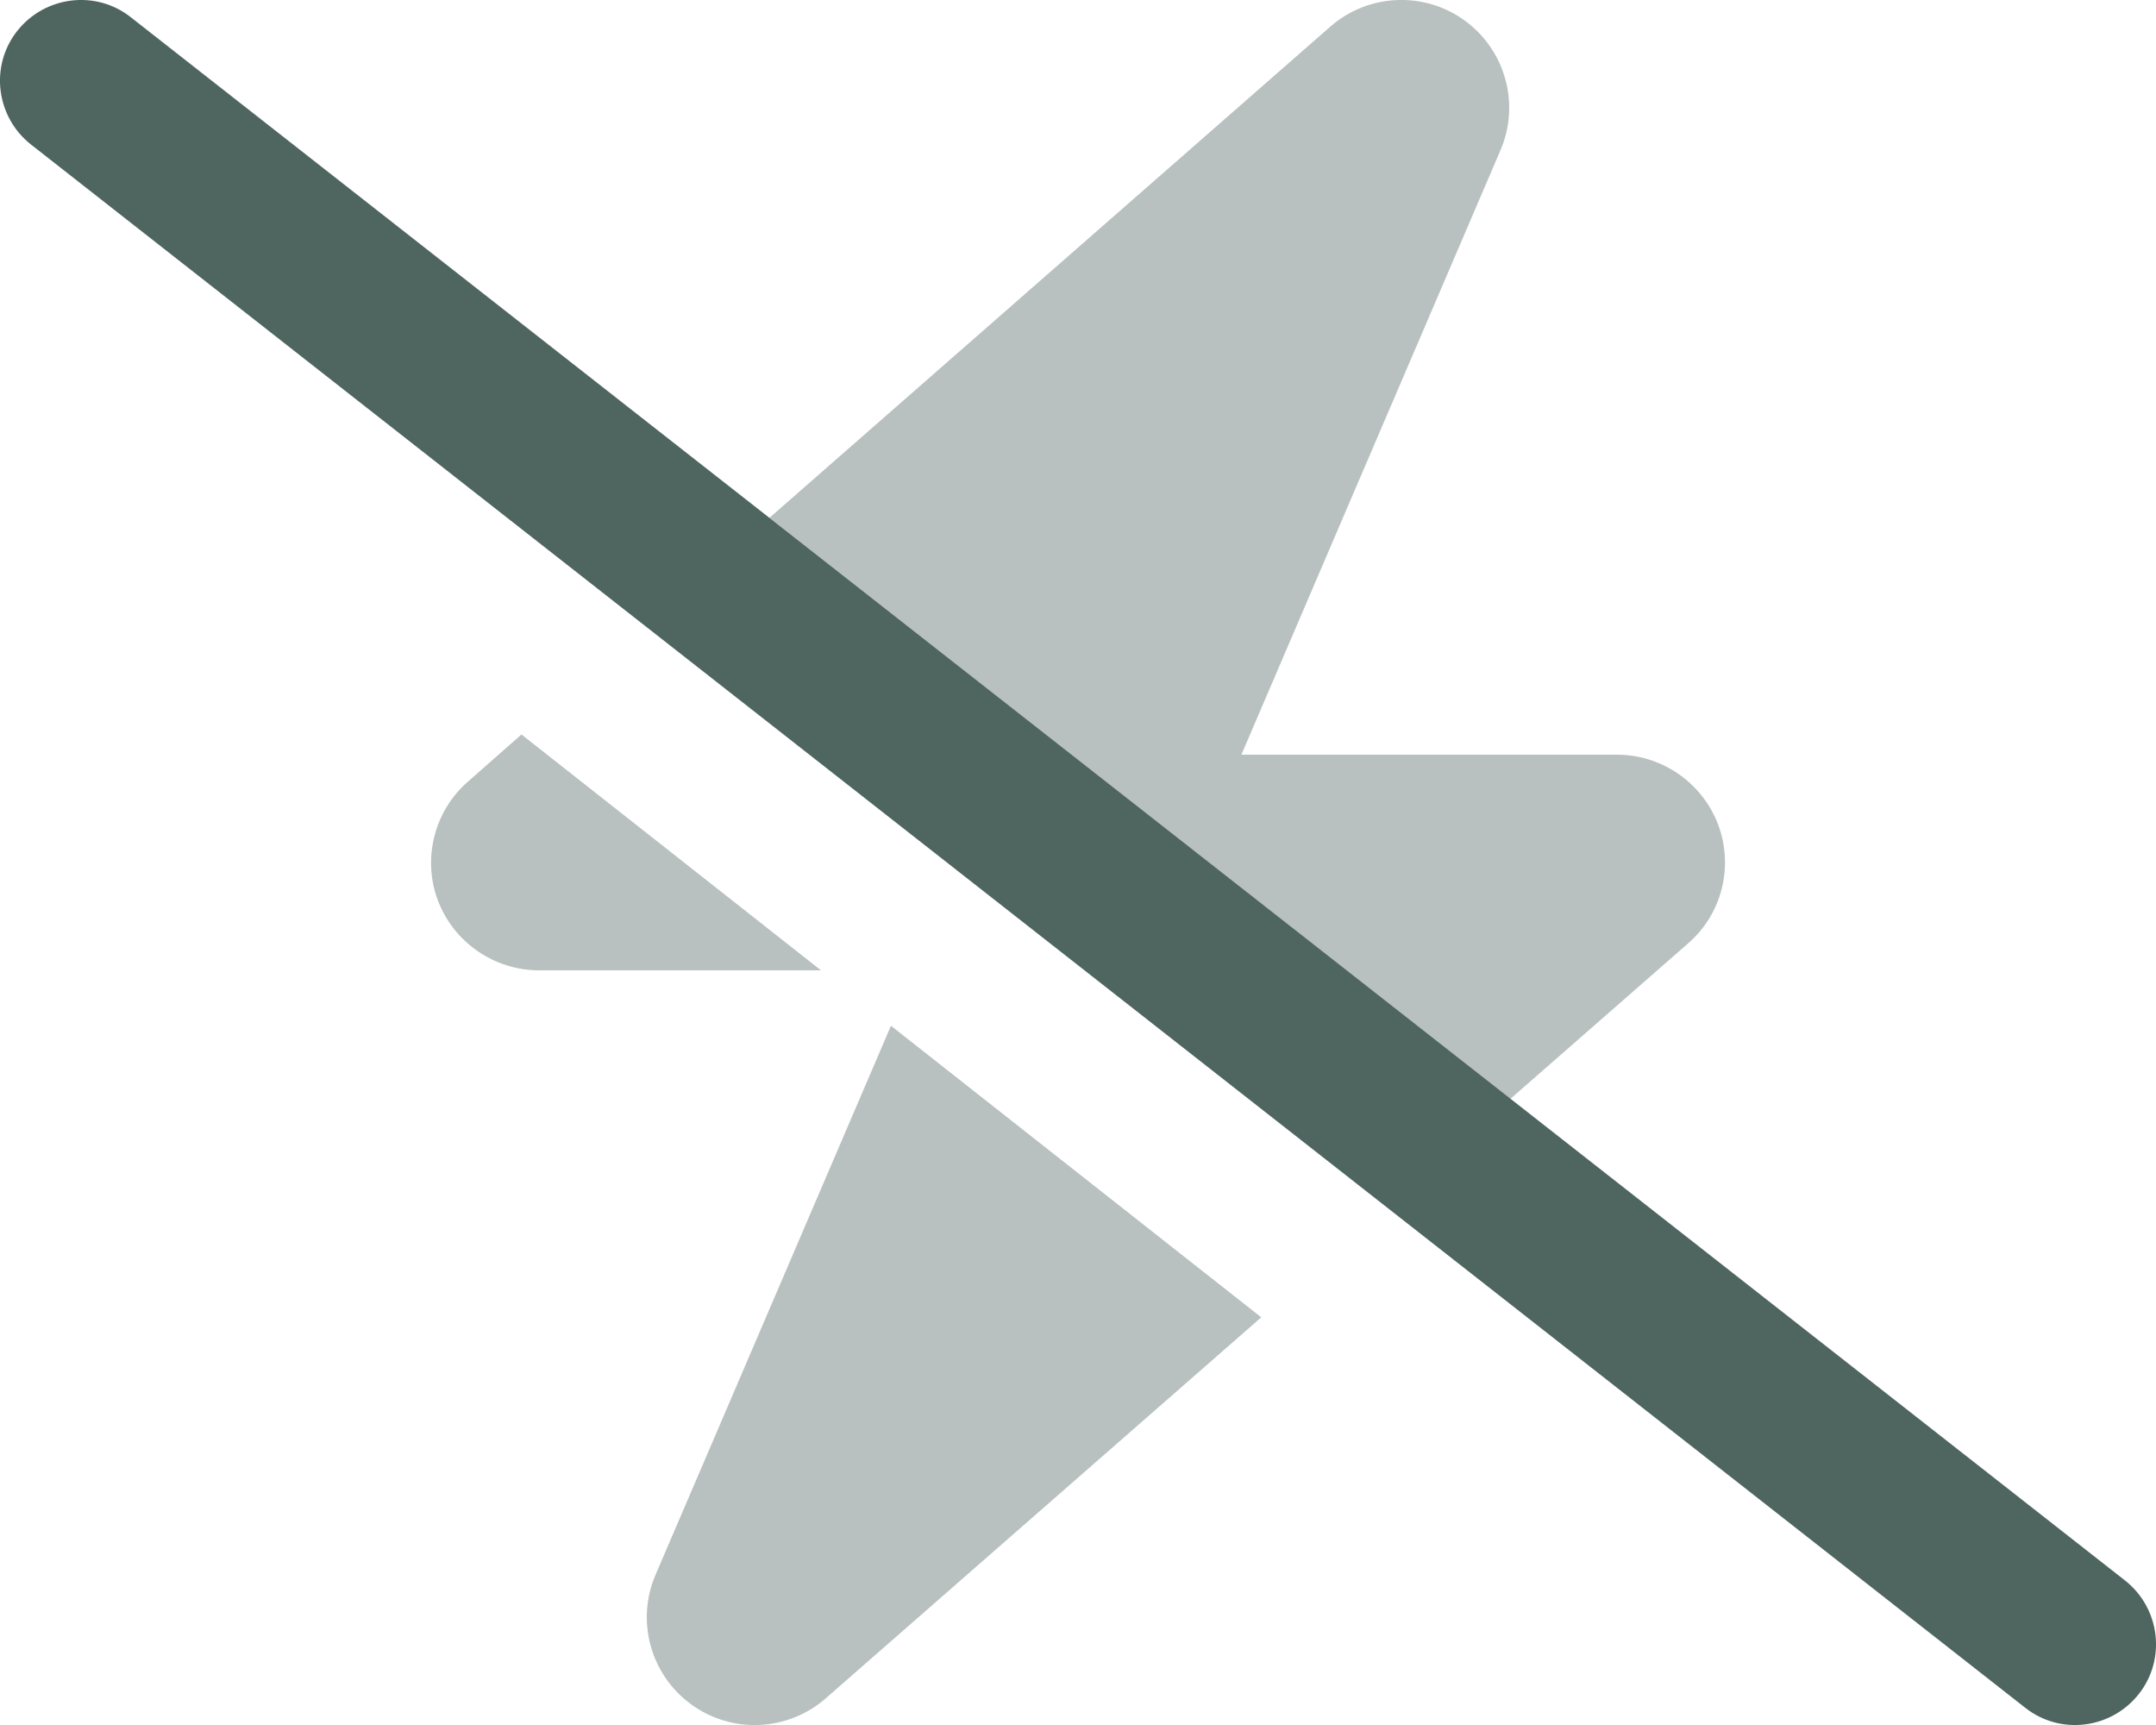
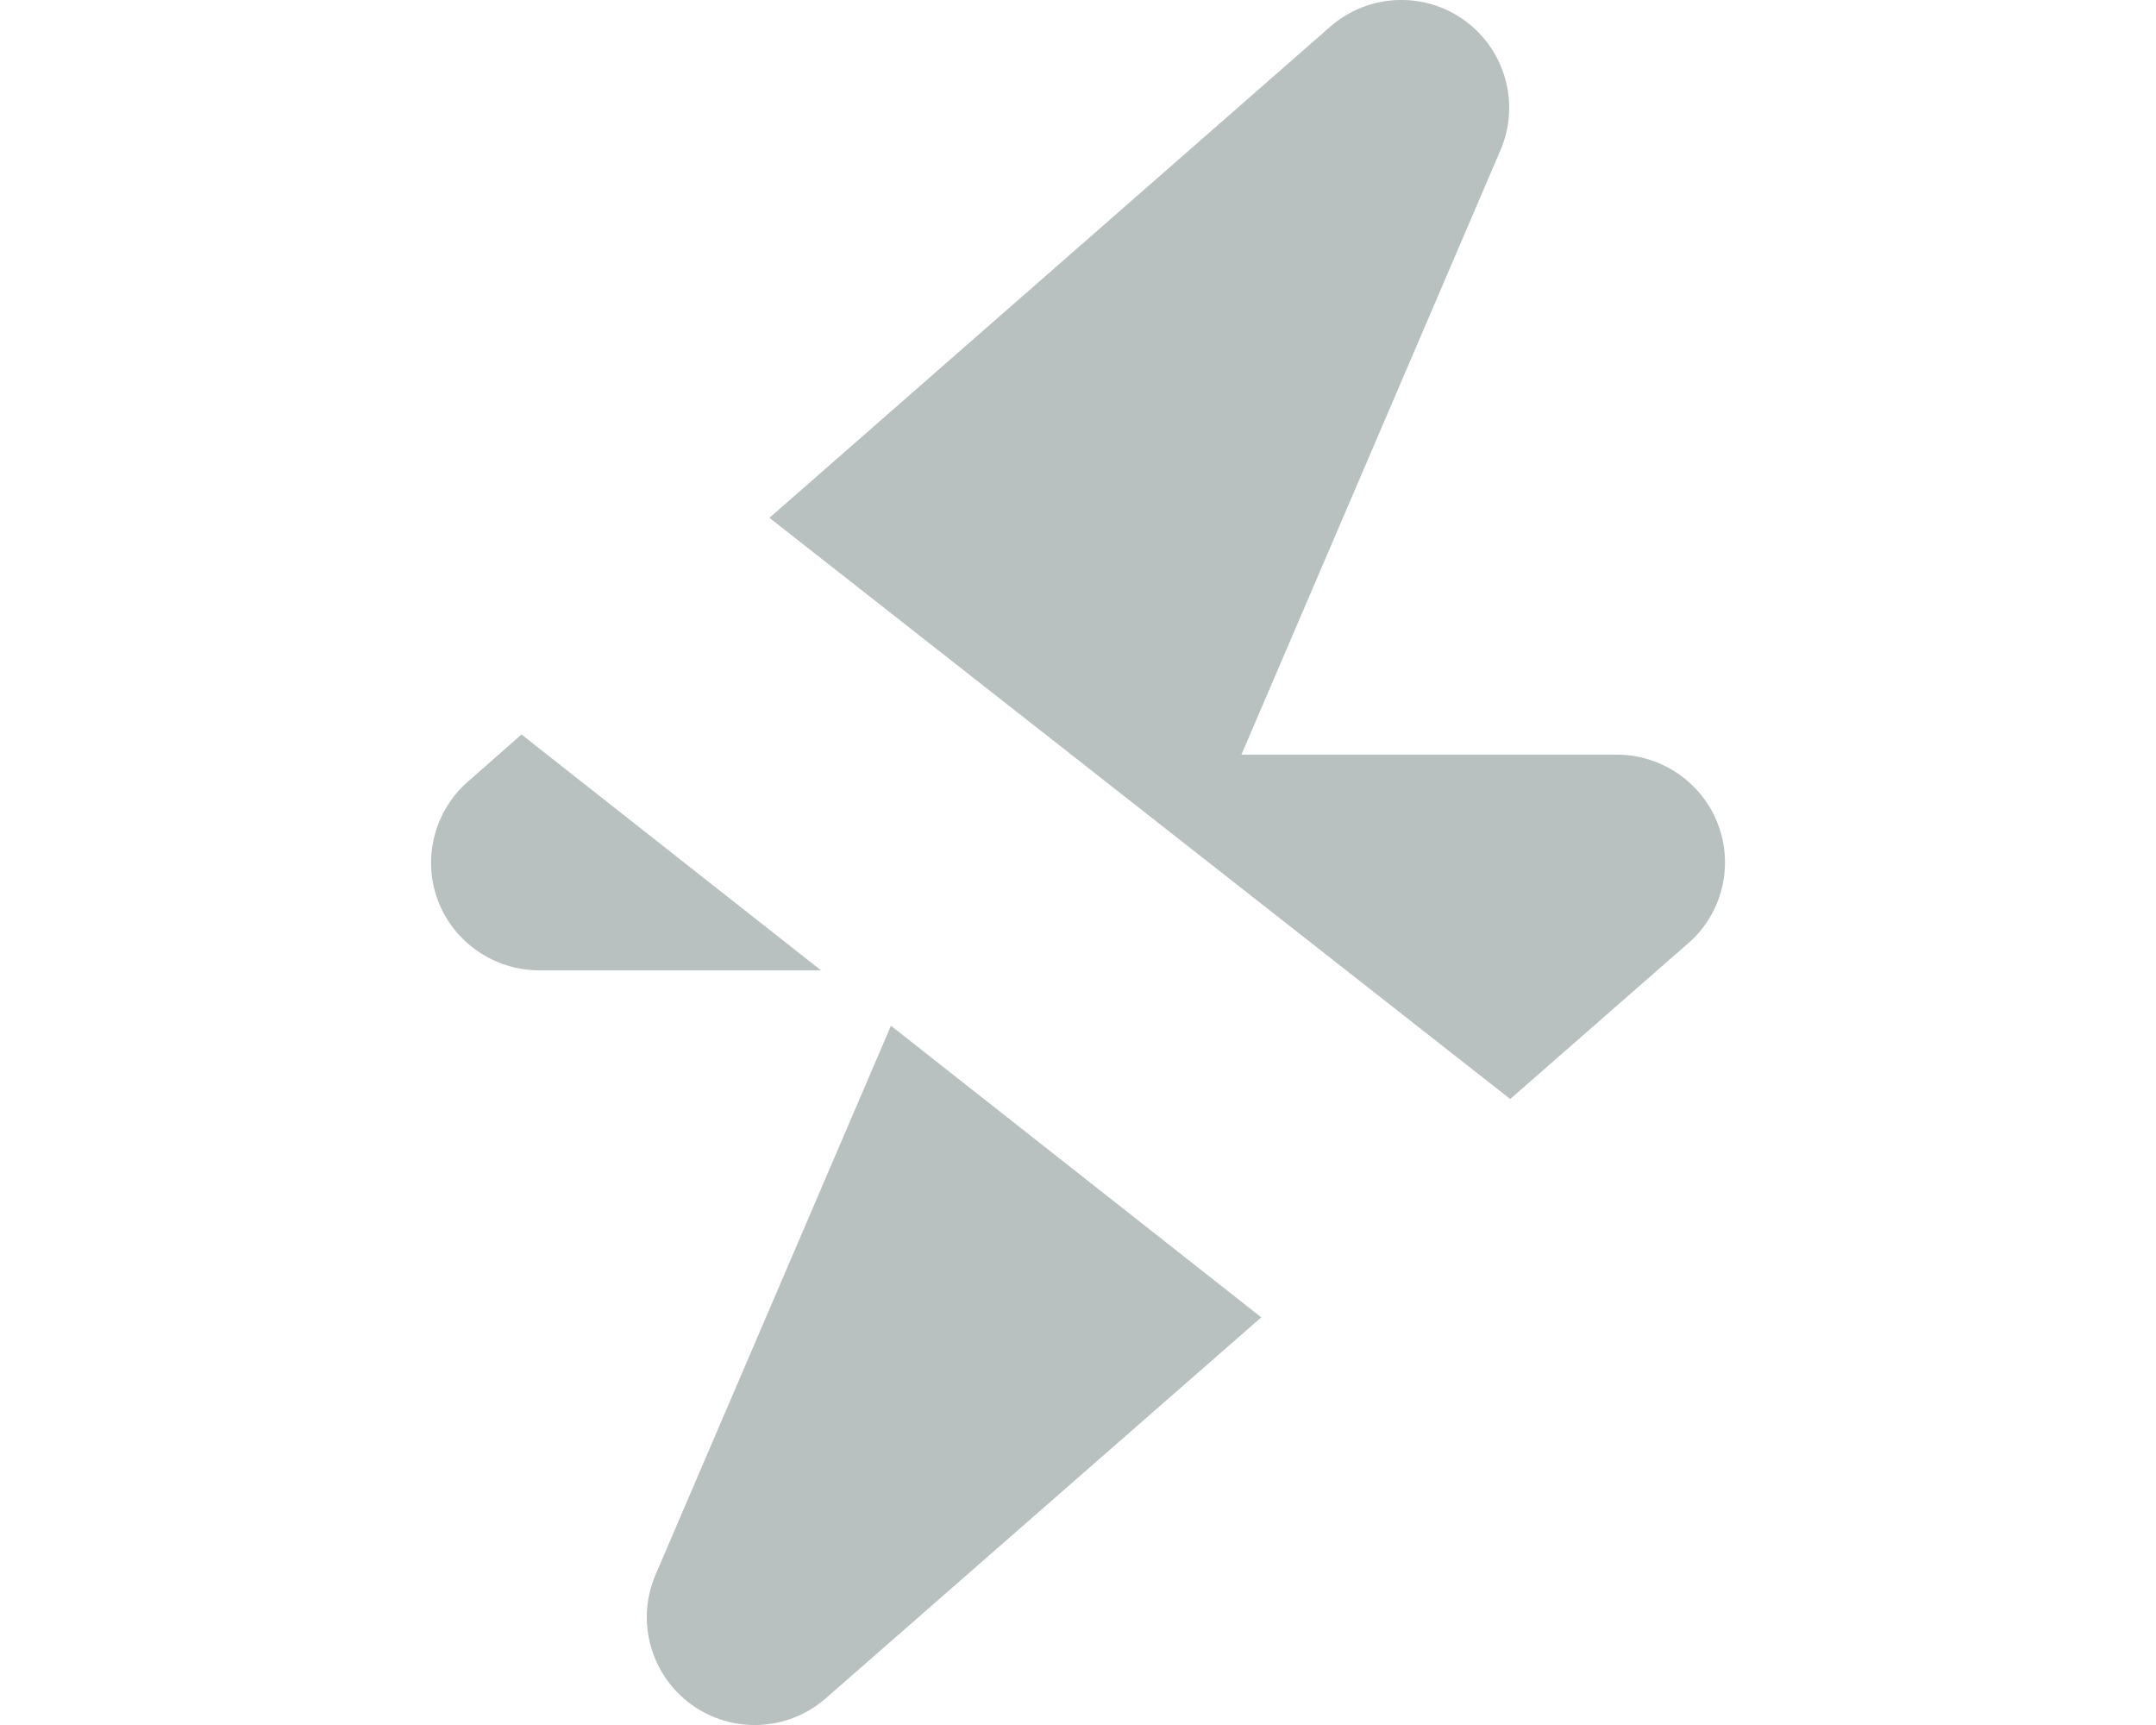
<svg xmlns="http://www.w3.org/2000/svg" viewBox="0 0 640 512">
  <path class="fa-secondary" opacity=".4" fill="#4e6560" d="M154.8 218l88.9 70H160c-13.3 0-25.3-8.3-30-20.7s-1.1-26.6 8.9-35.3L154.8 218zm109.6 86.4L374.4 391 245.1 504.1c-11.2 9.8-27.8 10.6-39.9 1.8s-16.5-24.8-10.6-38.5l69.9-163zm236.6-24.3l-52.7 46.1L228.4 153.7 394.9 7.9c11.2-9.8 27.8-10.6 39.9-1.8s16.5 24.8 10.6 38.5L368.5 224H480c13.3 0 25.3 8.3 30 20.7s1.2 26.6-8.9 35.3z" />
-   <path class="fa-primary" fill="#4e6560" d="M5.1 9.2C13.3-1.2 28.4-3.1 38.8 5.1l592 464c10.4 8.2 12.3 23.3 4.1 33.7s-23.3 12.3-33.7 4.1L9.2 42.9C-1.2 34.7-3.1 19.6 5.1 9.2z" />
</svg>